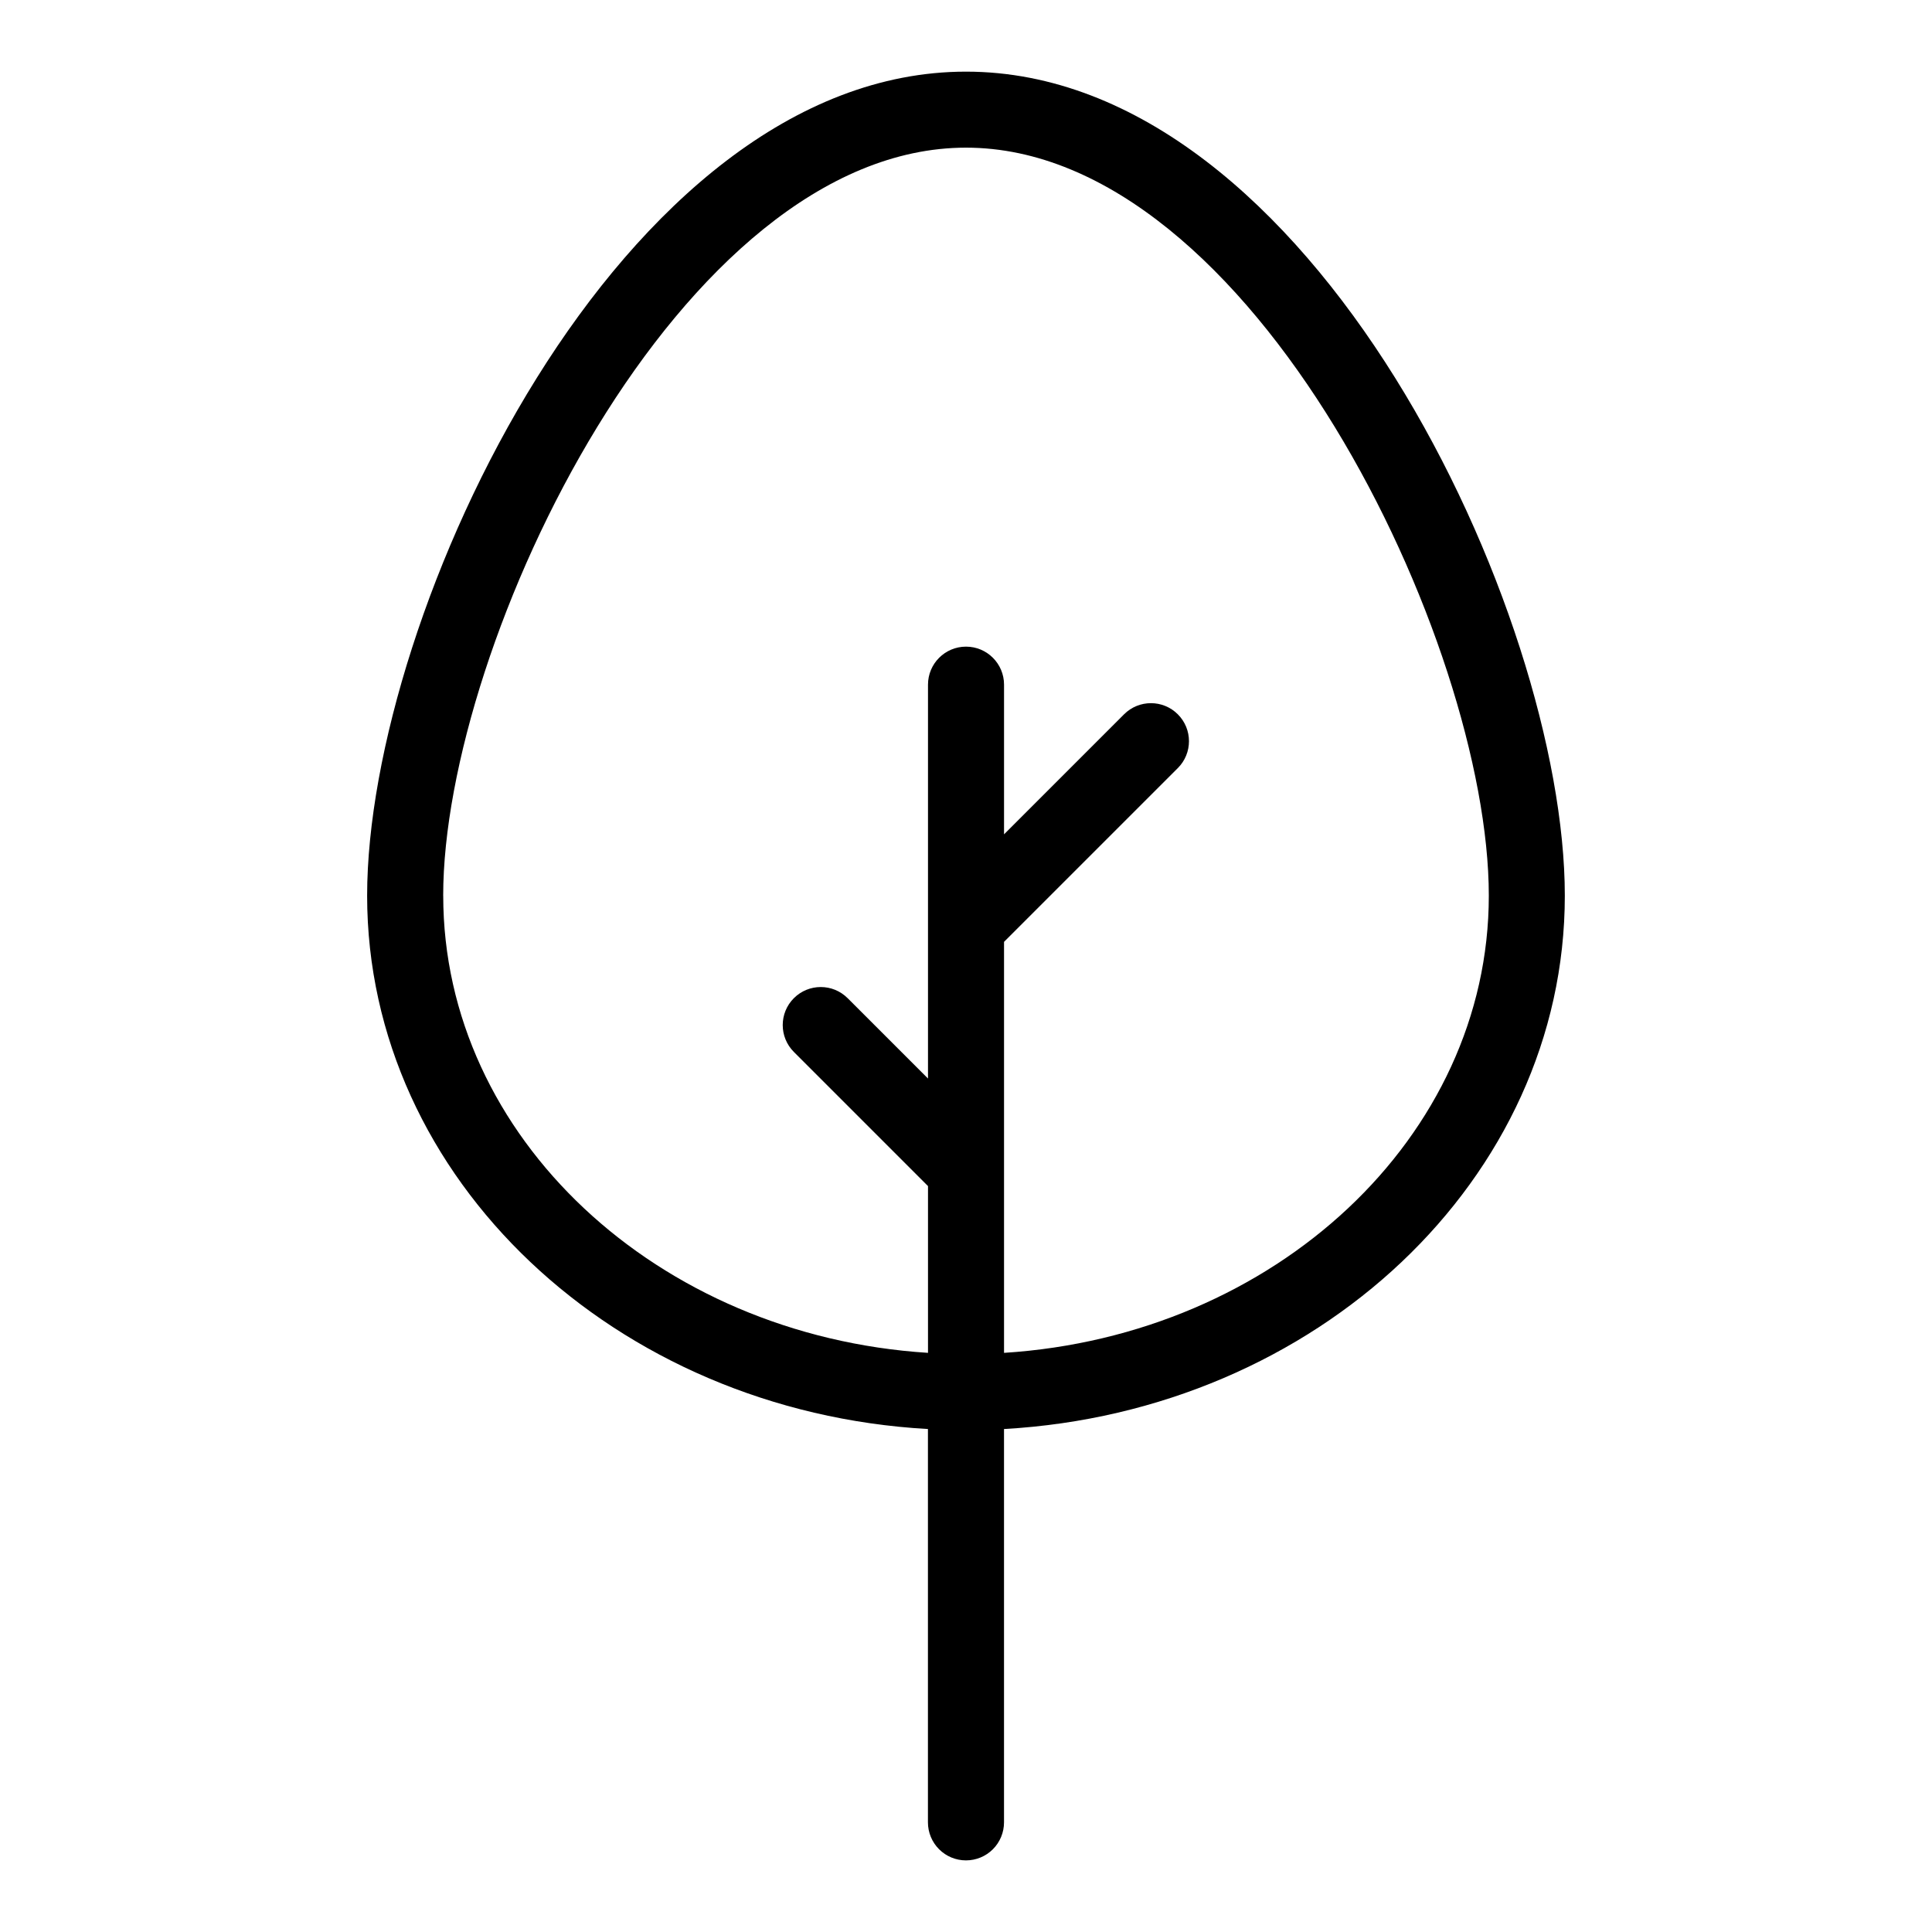
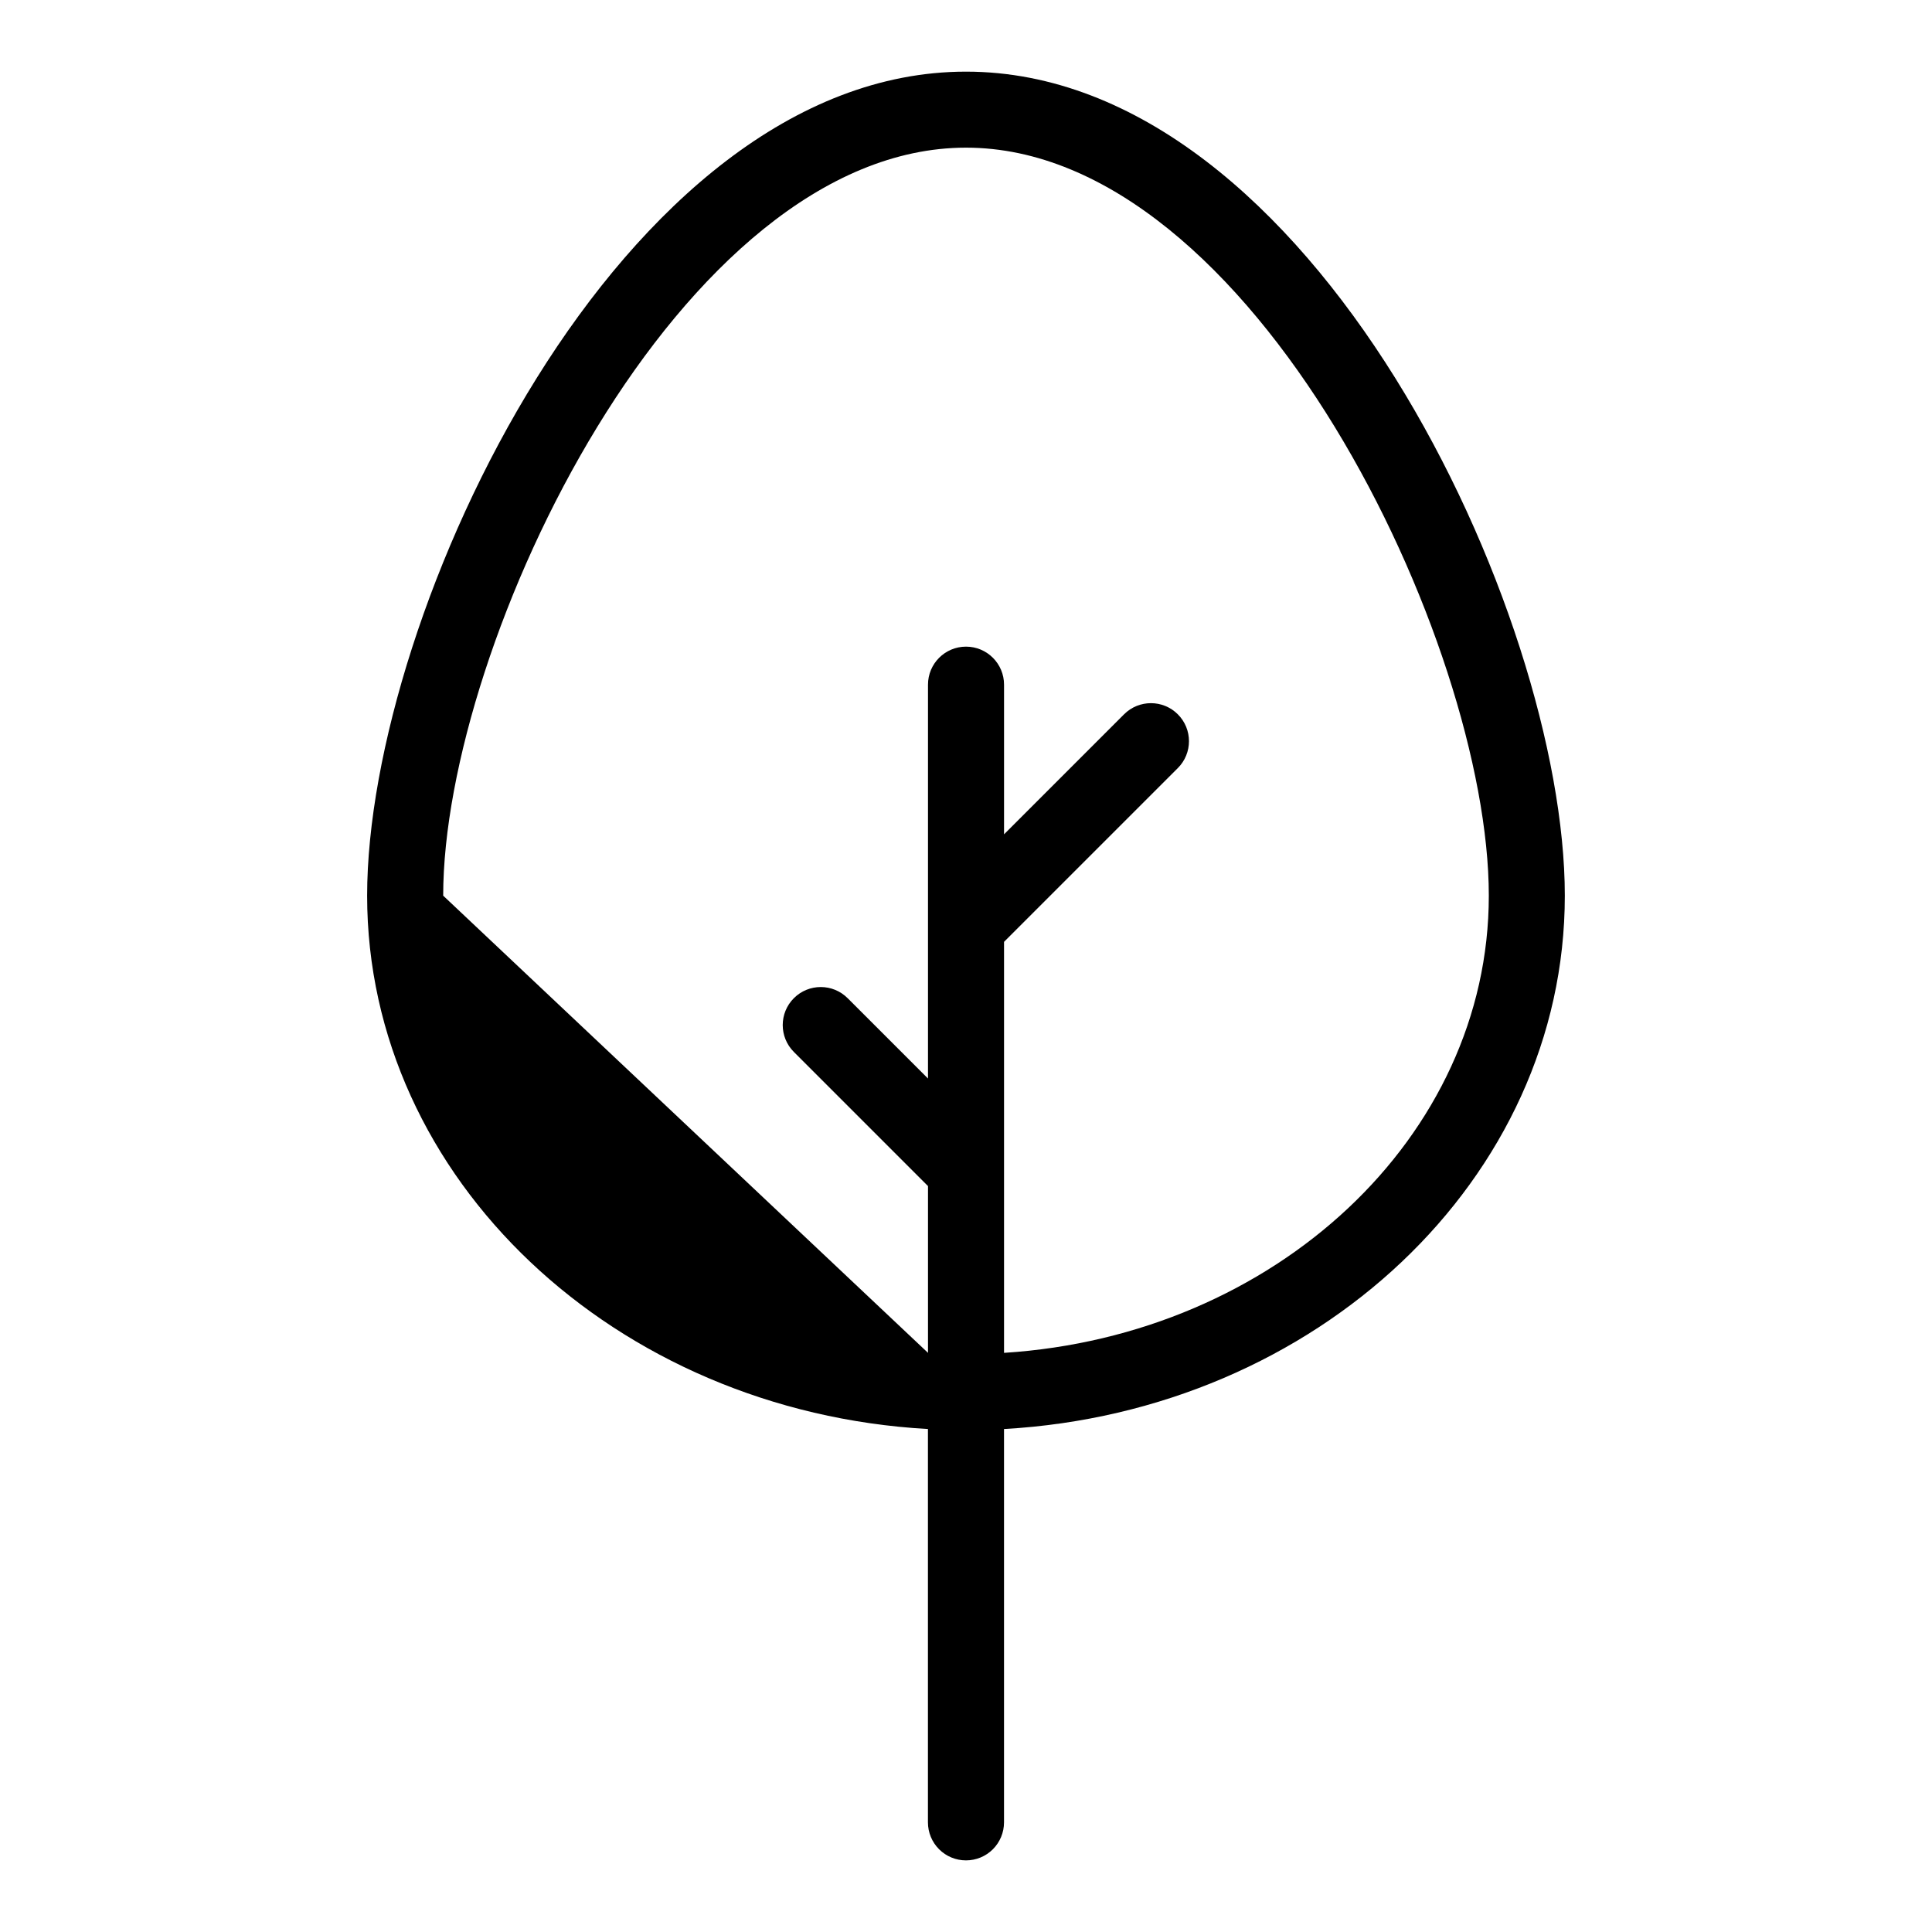
<svg xmlns="http://www.w3.org/2000/svg" fill="#000000" width="800px" height="800px" version="1.1" viewBox="144 144 512 512">
-   <path d="m400 637.02c2.672 0 5.234-1.059 7.125-2.949 1.887-1.891 2.949-4.453 2.949-7.125v-104.24c82.832-4.66 148.62-66.277 148.62-141.34 0-74.762-67.008-218.38-158.7-218.38-91.695 0-158.7 143.62-158.7 218.38 0 75.066 65.793 136.68 148.62 141.34v104.24c0 2.672 1.062 5.234 2.953 7.125 1.887 1.891 4.449 2.949 7.125 2.949zm-138.55-255.66c0-67.008 62.723-198.23 138.55-198.23s138.55 131.22 138.55 198.23c0 64.023-56.773 116.61-128.47 121.16v-108.92l46.059-46.055v0.004c3.934-3.938 3.934-10.316-0.004-14.25-3.934-3.938-10.312-3.934-14.25 0l-31.805 31.809v-39.668c0-5.562-4.512-10.074-10.074-10.074-5.566 0-10.078 4.512-10.078 10.074v104.38l-21.297-21.297v0.004c-3.934-3.938-10.316-3.934-14.25 0-3.934 3.938-3.934 10.316 0.004 14.25l35.543 35.547v44.195c-71.707-4.551-128.47-57.137-128.47-121.15z" />
+   <path d="m400 637.02c2.672 0 5.234-1.059 7.125-2.949 1.887-1.891 2.949-4.453 2.949-7.125v-104.24c82.832-4.66 148.62-66.277 148.62-141.34 0-74.762-67.008-218.38-158.7-218.38-91.695 0-158.7 143.62-158.7 218.38 0 75.066 65.793 136.68 148.62 141.34v104.24c0 2.672 1.062 5.234 2.953 7.125 1.887 1.891 4.449 2.949 7.125 2.949zm-138.55-255.66c0-67.008 62.723-198.23 138.55-198.23s138.55 131.22 138.55 198.23c0 64.023-56.773 116.61-128.47 121.16v-108.92l46.059-46.055v0.004c3.934-3.938 3.934-10.316-0.004-14.25-3.934-3.938-10.312-3.934-14.25 0l-31.805 31.809v-39.668c0-5.562-4.512-10.074-10.074-10.074-5.566 0-10.078 4.512-10.078 10.074v104.38l-21.297-21.297v0.004c-3.934-3.938-10.316-3.934-14.25 0-3.934 3.938-3.934 10.316 0.004 14.25l35.543 35.547v44.195z" />
</svg>